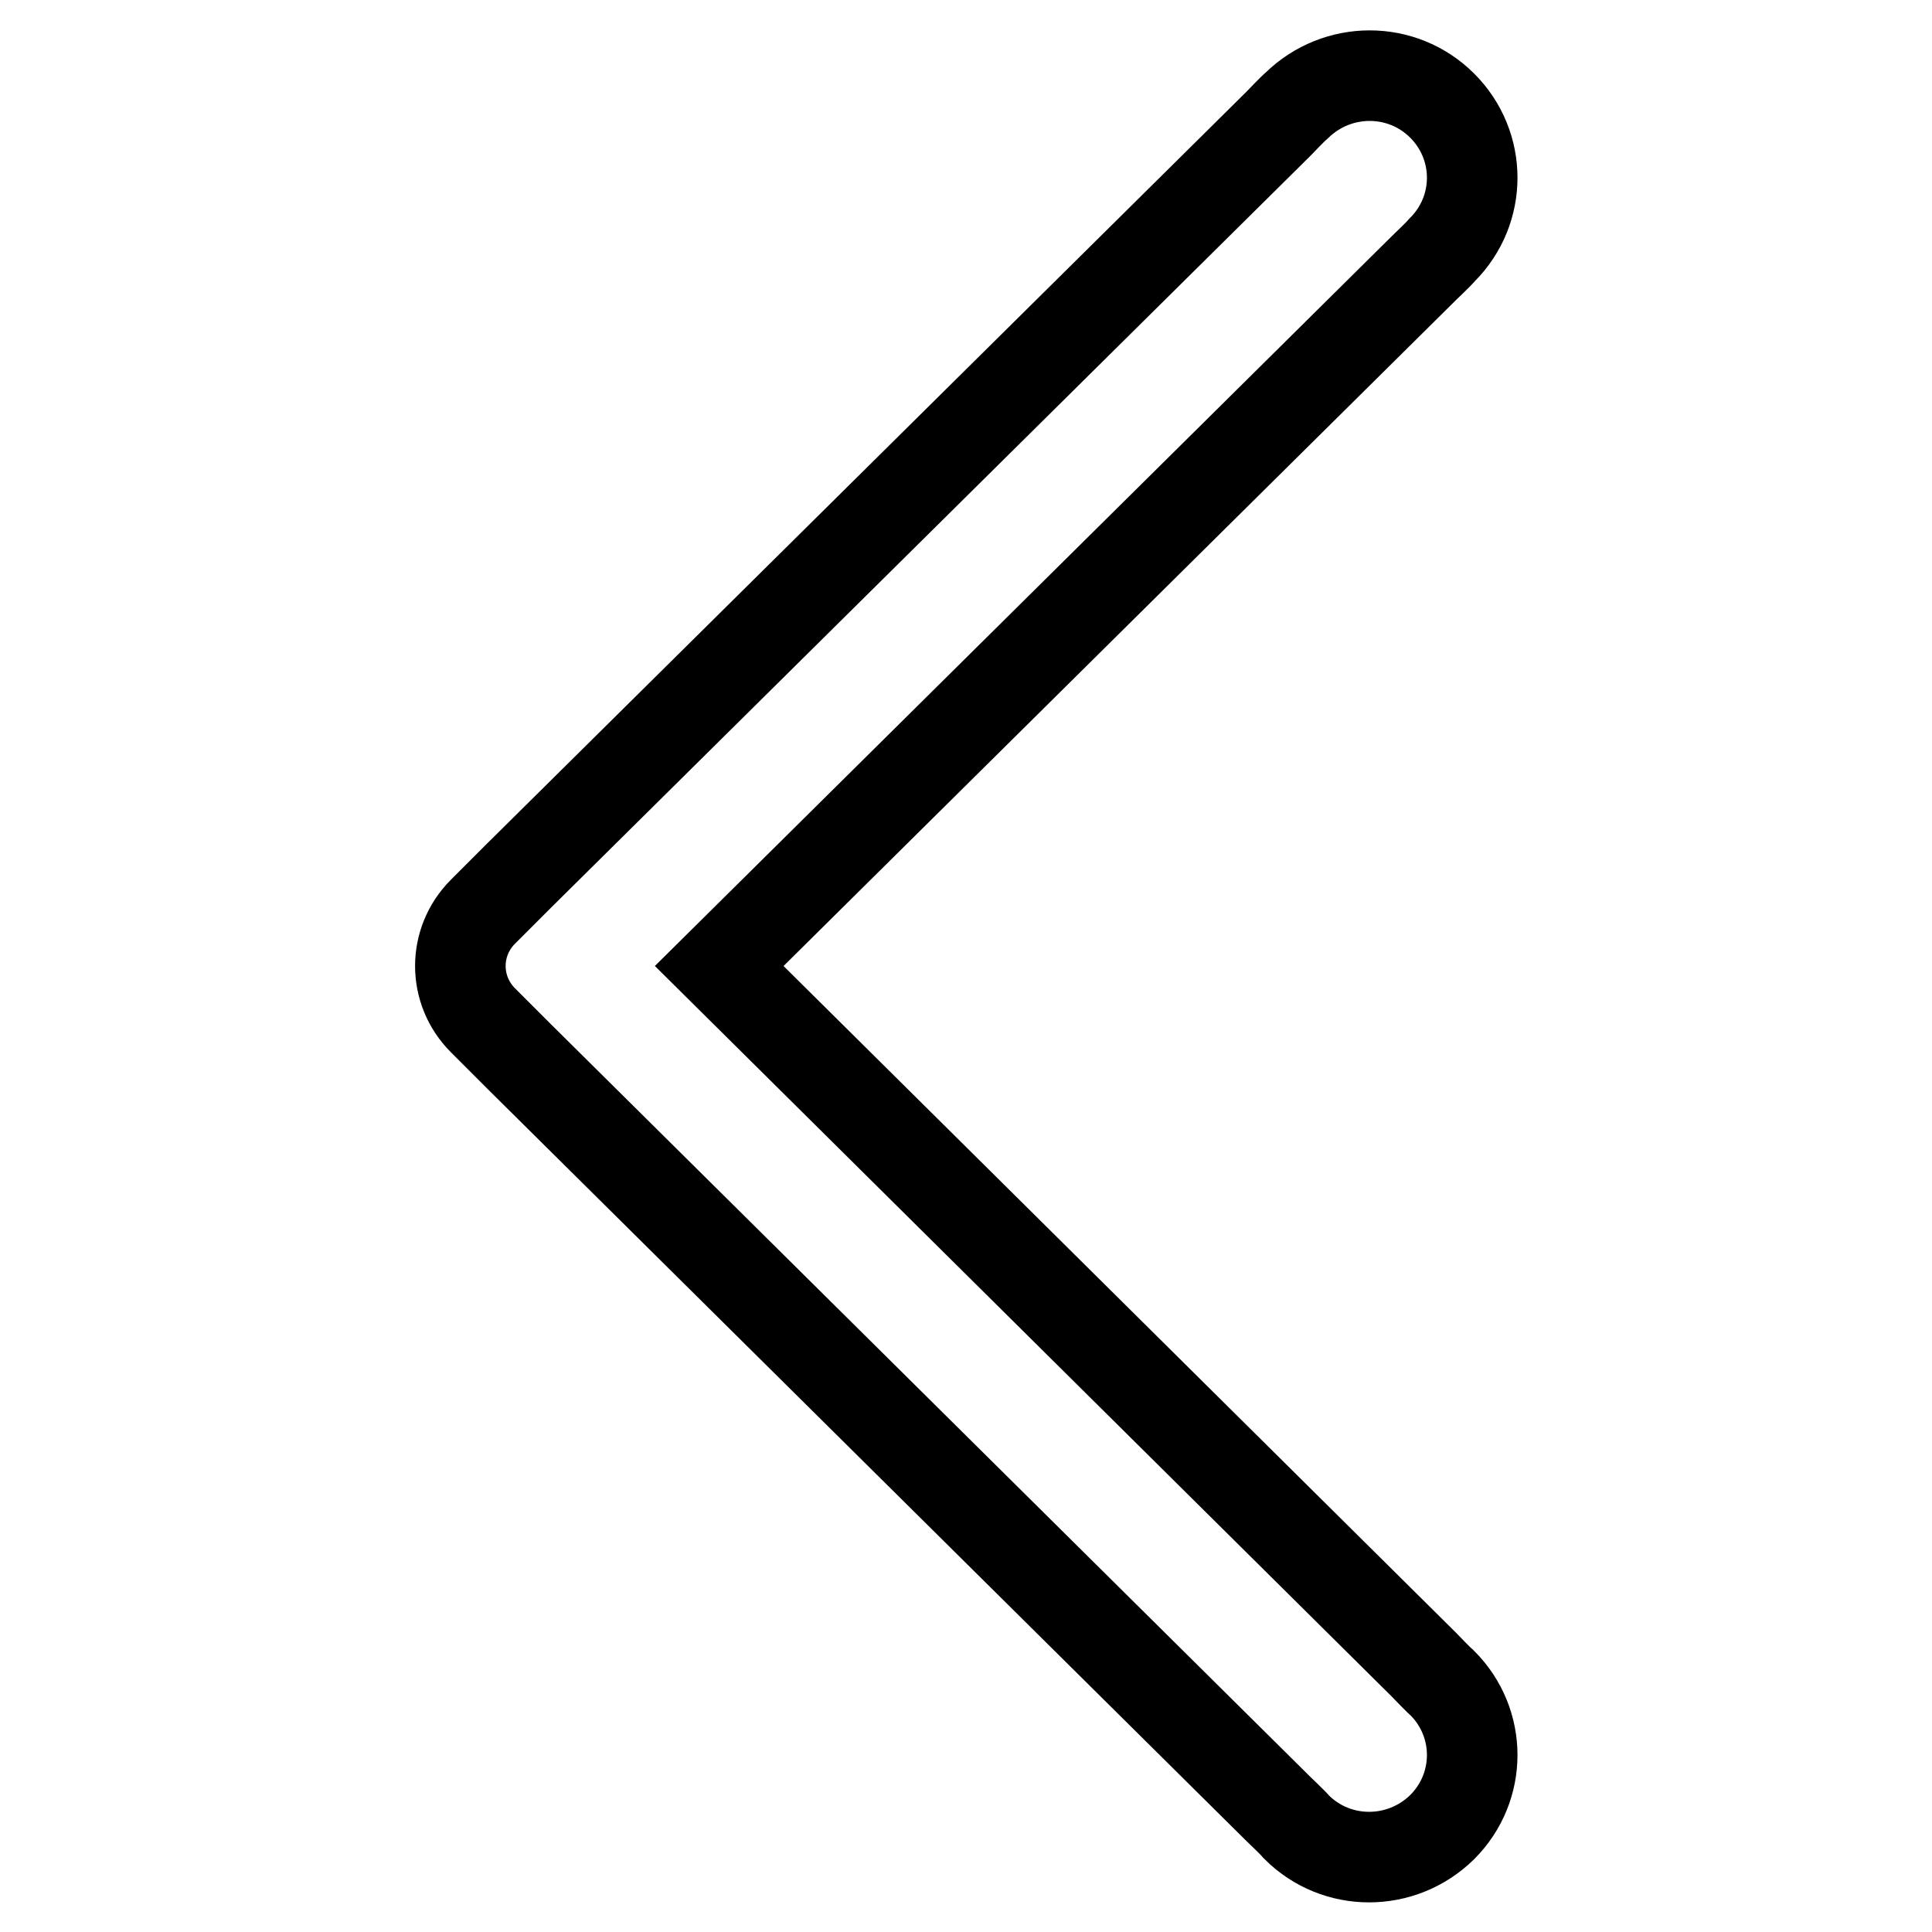
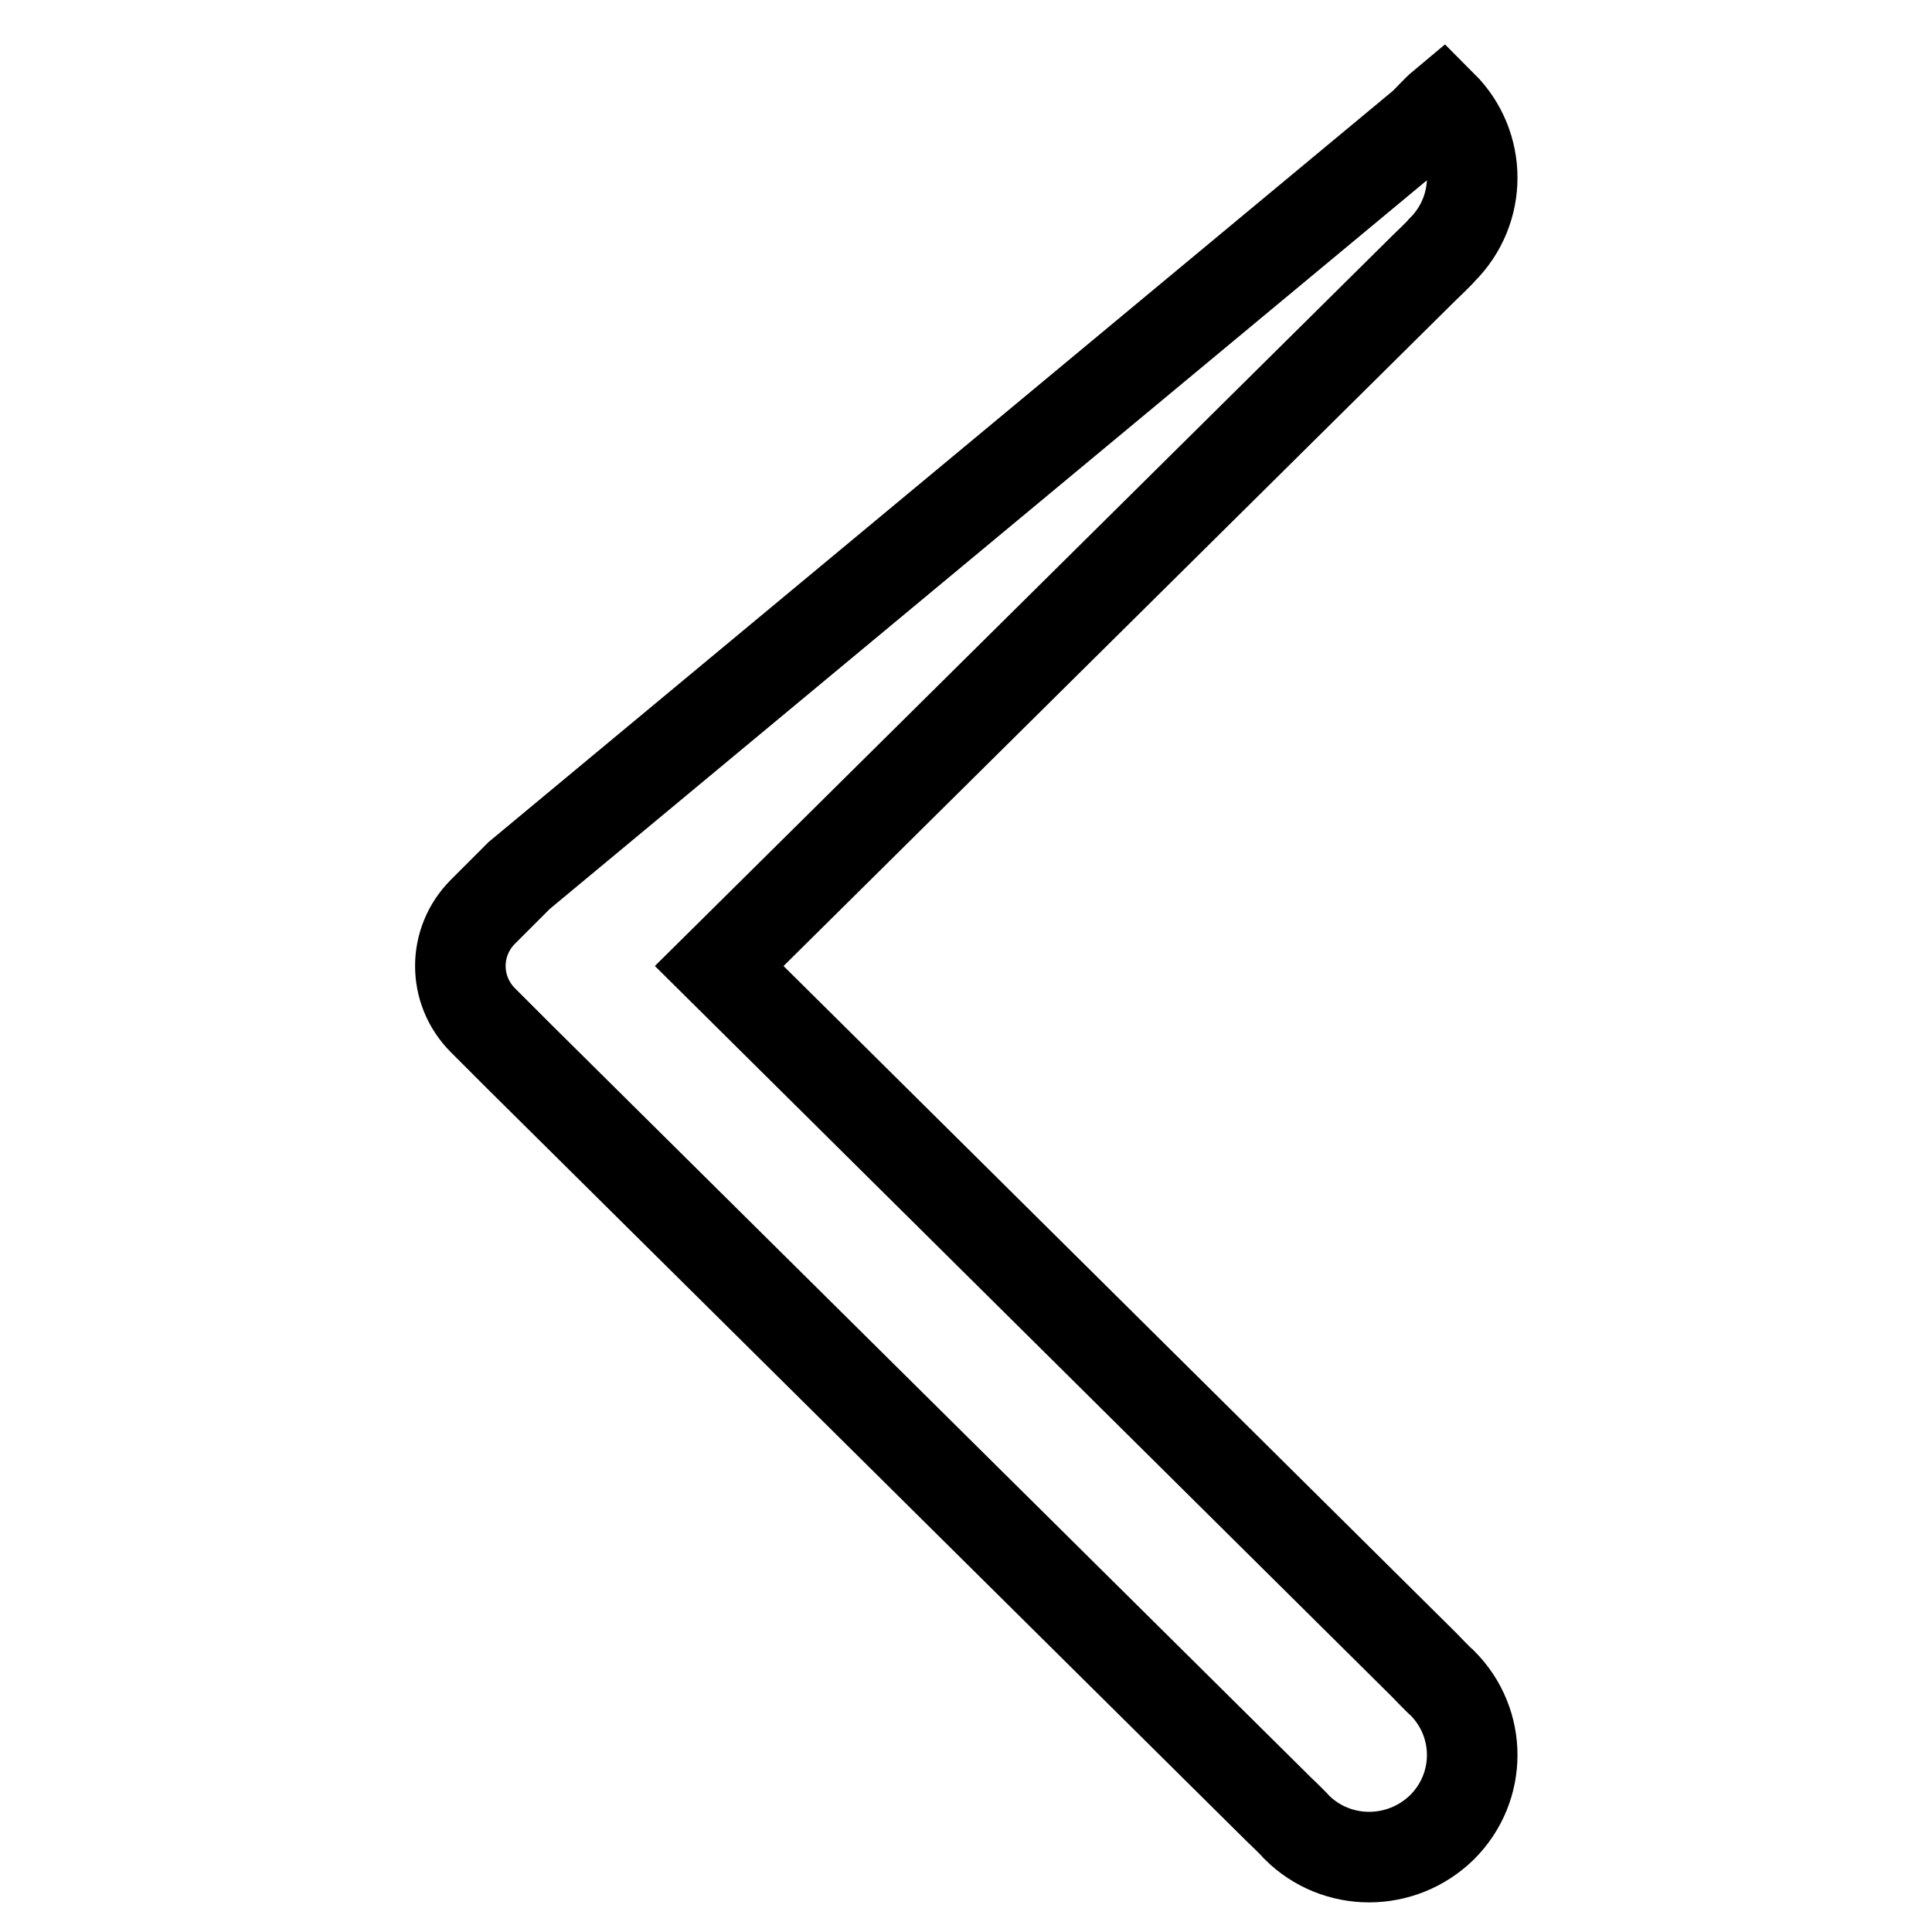
<svg xmlns="http://www.w3.org/2000/svg" version="1.1" x="0px" y="0px" viewBox="0 0 256 256" enable-background="new 0 0 256 256" xml:space="preserve">
  <g>
-     <path stroke-width="12" fill-opacity="0" stroke="#000000" d="M64,135.2l4.8,4.8c0,0,0,0,0,0l100.6,99.7c0.3,0.3,1.9,1.8,2.4,2.4c5.3,5.3,13.9,5.3,19.3,0 c5.3-5.3,5.3-13.8,0-19.1c-0.6-0.5-2.1-2.1-2.4-2.4L95.3,128l93.4-92.5c0.3-0.3,1.9-1.8,2.4-2.4c5.3-5.3,5.3-13.8,0-19.1 s-13.9-5.3-19.3,0c-0.6,0.5-2.1,2.1-2.4,2.4L68.8,116c0,0,0,0,0,0l-4.8,4.8C60,124.8,60,131.2,64,135.2z" />
+     <path stroke-width="12" fill-opacity="0" stroke="#000000" d="M64,135.2l4.8,4.8c0,0,0,0,0,0l100.6,99.7c0.3,0.3,1.9,1.8,2.4,2.4c5.3,5.3,13.9,5.3,19.3,0 c5.3-5.3,5.3-13.8,0-19.1c-0.6-0.5-2.1-2.1-2.4-2.4L95.3,128l93.4-92.5c0.3-0.3,1.9-1.8,2.4-2.4c5.3-5.3,5.3-13.8,0-19.1 c-0.6,0.5-2.1,2.1-2.4,2.4L68.8,116c0,0,0,0,0,0l-4.8,4.8C60,124.8,60,131.2,64,135.2z" />
  </g>
</svg>